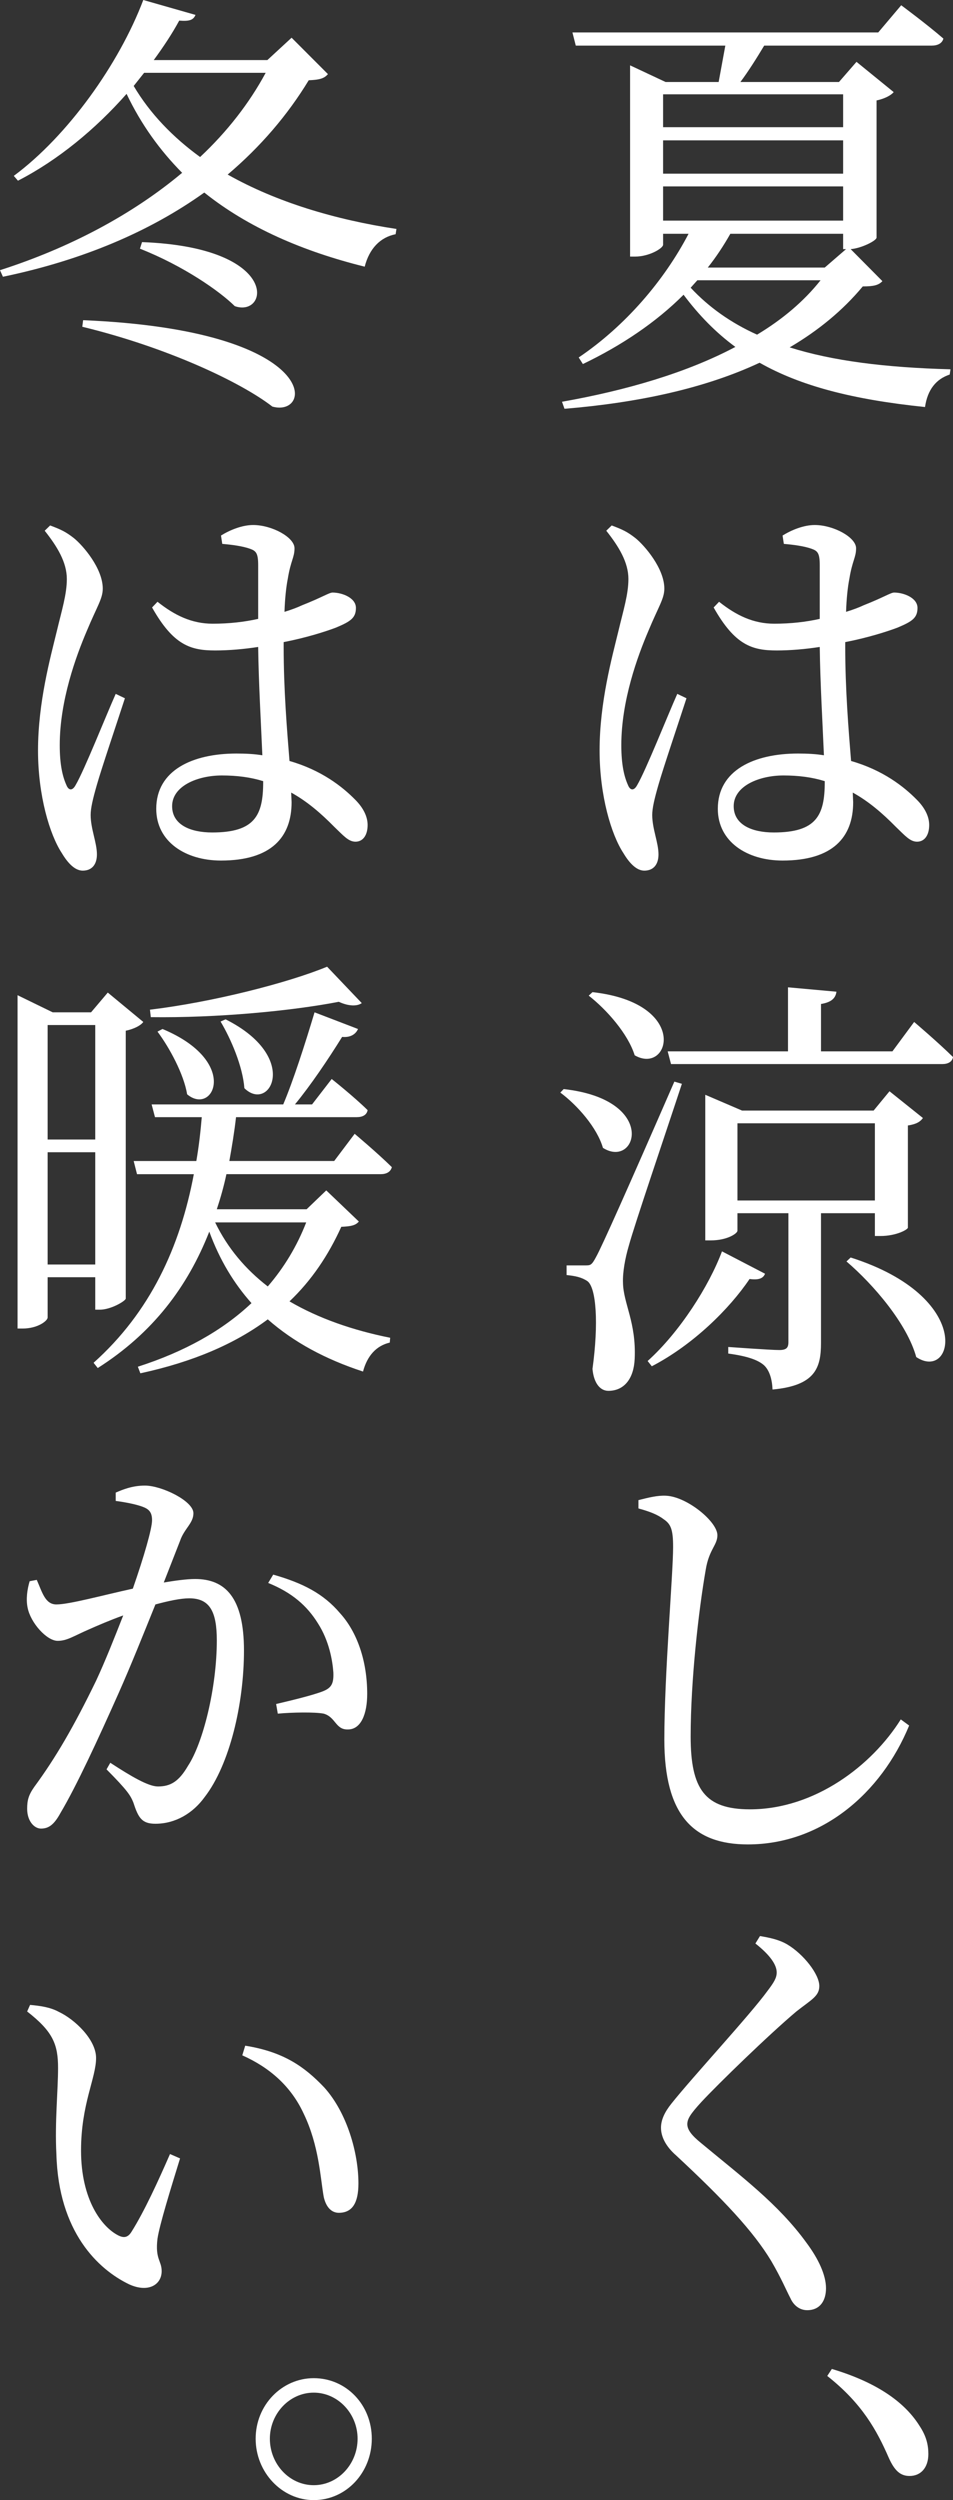
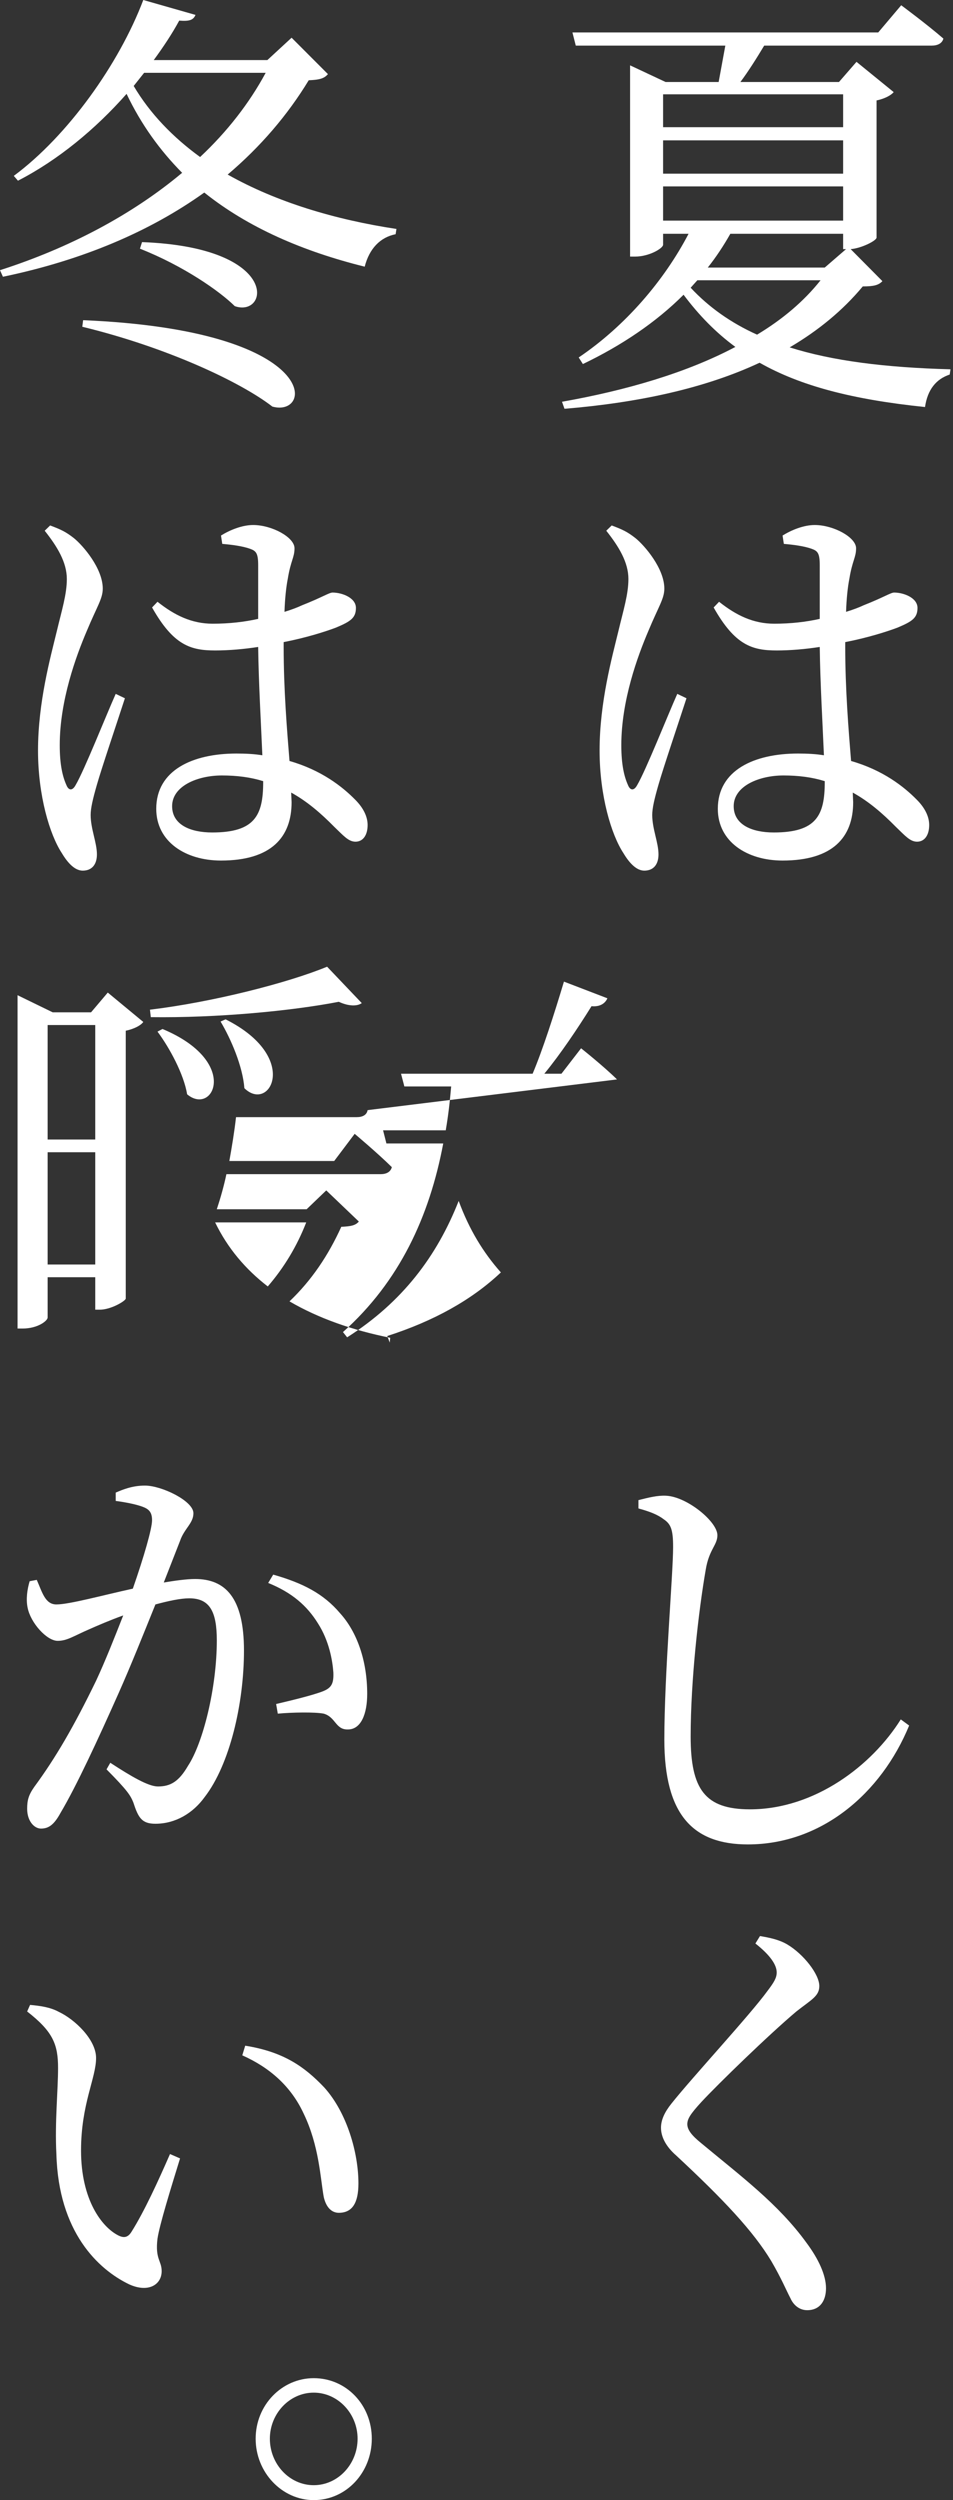
<svg xmlns="http://www.w3.org/2000/svg" id="_レイヤー_1" data-name="レイヤー 1" viewBox="0 0 193.925 508.725">
  <rect x="0" y="0" width="193.925" height="508.725" fill="#333333" stroke="none" />
  <defs>
    <style>
      .cls-1 {
        fill: #fff;
        stroke-width: 0px;
      }
    </style>
  </defs>
  <path class="cls-1" d="m191.97,7.854c-.255.982-1.19,1.428-2.38,1.428h-34.087c-1.445,2.41-3.23,5.266-4.846,7.408h20.062l3.57-4.105,7.566,6.158c-.51.625-1.785,1.338-3.485,1.696v27.935c-.085.625-3.06,2.142-5.271,2.32l6.46,6.516c-.765.803-1.7,1.071-3.995,1.071-4.081,4.909-9.096,9.014-14.876,12.405,8.756,2.767,19.467,4.105,32.728,4.462l-.17,1.071c-2.72.893-4.505,3.034-5.015,6.604-14.706-1.518-25.332-4.284-33.663-9.014-11.051,5.176-24.567,8.121-39.698,9.371l-.51-1.429c13.091-2.32,25.332-5.89,35.278-11.156-3.995-2.945-7.396-6.426-10.541-10.621-5.611,5.623-12.666,10.353-20.487,14.102l-.85-1.34c9.521-6.425,17.426-15.707,22.357-25.167h-5.186v2.231c0,.714-2.805,2.41-5.695,2.41h-1.02V13.298l7.226,3.392h10.796l1.36-7.408h-30.433l-.68-2.677h62.225l4.676-5.534s5.185,3.838,8.585,6.783Zm-57.04,11.335v6.693h36.638v-6.693h-36.638Zm36.638,16.154v-6.783h-36.638v6.783h36.638Zm0,9.55v-6.961h-36.638v6.961h36.638Zm-17.511,23.205c5.186-3.124,9.521-6.783,12.921-11.067h-25.077l-1.36,1.517c3.655,3.927,8.161,7.14,13.516,9.55Zm13.771-13.655l4.335-3.749h-.595v-3.124h-22.952c-1.36,2.41-2.89,4.73-4.59,6.872h23.802Z" />
  <path class="cls-1" d="m124.475,106.92c2.125.804,3.145,1.25,4.845,2.589,1.87,1.517,5.865,6.158,5.865,10.264,0,2.053-1.19,3.659-3.23,8.567-2.21,5.177-5.525,14.191-5.525,23.295,0,4.016.595,6.426,1.36,8.121.425,1.07,1.19,1.25,1.87,0,1.785-3.035,6.206-14.19,8.161-18.564l1.87.893c-1.53,4.73-4.76,14.28-5.695,17.582-.85,2.945-1.275,4.82-1.275,6.158,0,2.856,1.275,5.623,1.275,8.033,0,2.053-1.02,3.302-2.89,3.302-1.53,0-2.975-1.428-4.25-3.569-2.465-3.749-4.845-11.691-4.845-20.885,0-9.817,2.55-19.01,3.825-24.275,1.02-4.284,2.04-7.497,2.04-10.621,0-3.391-1.955-6.604-4.505-9.816l1.105-1.072Zm34.768,2.053c1.87-1.16,4.335-2.142,6.545-2.142,3.825,0,8.416,2.499,8.416,4.73,0,1.874-.765,2.499-1.36,6.158-.34,1.696-.595,4.105-.68,6.782,1.445-.445,2.635-.893,3.57-1.338,4.081-1.607,5.525-2.588,6.206-2.588,1.955,0,4.76,1.07,4.76,3.123s-1.105,2.767-4.08,4.016c-2.125.804-6.036,2.053-10.626,2.945v.893c0,8.836.68,16.957,1.19,23.295,6.545,1.873,10.796,5.266,13.346,7.854,1.7,1.695,2.55,3.48,2.55,5.176,0,2.053-.935,3.393-2.465,3.393-1.445,0-2.465-1.25-4.335-3.035-2.72-2.767-5.525-5.176-8.755-6.961l.085,1.963c0,7.141-4.166,11.87-14.366,11.87-7.226,0-13.176-3.837-13.176-10.531,0-7.854,7.396-11.245,16.321-11.245,1.87,0,3.655.089,5.271.357-.255-6.158-.765-14.816-.85-22.045-2.89.446-5.95.714-8.755.714-5.016,0-8.501-1.071-12.836-8.747l1.105-1.16c3.485,2.768,6.97,4.463,11.221,4.463,3.4,0,6.46-.357,9.266-.981v-10.889c0-2.499-.425-2.944-1.7-3.392-1.53-.535-3.57-.803-5.61-.981l-.255-1.696Zm.17,48.82c-4.93,0-10.116,2.141-10.116,6.246,0,3.749,3.655,5.355,8.161,5.355,8.67,0,10.371-3.48,10.371-10.264v-.178c-2.55-.804-5.355-1.16-8.416-1.16Z" />
-   <path class="cls-1" d="m122.69,233.567c-1.19-4.105-5.186-8.658-8.671-11.246l.68-.713c19.296,2.141,14.876,16.332,7.991,11.959Zm-1.36,22.133q1.7-3.034,15.896-35.609l1.53.445c-3.315,10.086-9.69,28.828-10.796,32.934-.765,2.588-1.275,5.443-1.19,7.586.085,4.195,2.72,8.032,2.38,15.439-.17,4.017-2.125,6.516-5.355,6.516-1.7,0-2.976-1.606-3.23-4.463,1.275-9.281.765-16.511-1.02-17.85-1.19-.803-2.465-1.07-4.25-1.249v-1.964h3.826c1.02,0,1.275,0,2.21-1.785Zm7.821-40.965c-1.36-4.373-5.696-9.281-9.351-12.138l.765-.714c19.892,2.23,15.727,16.957,8.586,12.852Zm26.522,44.445c-.34.893-1.19,1.34-3.146,1.072-4.08,6.068-11.476,13.387-19.891,17.76l-.85-1.07c6.545-5.891,12.496-15.262,15.131-22.312l8.756,4.551Zm14.536-57.387c-.17,1.25-.935,2.143-3.145,2.5v9.639h14.536l4.42-5.98s4.931,4.195,7.906,7.141c-.17.981-1.02,1.428-2.21,1.428h-55.169l-.68-2.588h24.482v-13.031l9.861.893Zm-26.692,20.975l7.48,3.213h26.777l3.23-3.928,6.8,5.444c-.51.714-1.275,1.249-3.06,1.517v20.795c0,.357-2.295,1.696-5.61,1.696h-1.105v-4.641h-10.966v26.417c0,5.088-1.19,8.658-9.861,9.461-.085-2.053-.595-3.838-1.7-4.908-1.19-1.072-3.315-1.875-7.311-2.41v-1.339s8.585.624,10.371.624c1.445,0,1.87-.445,1.87-1.605v-26.239h-10.371v3.569c0,.536-2.041,1.964-5.44,1.964h-1.105v-29.63Zm34.513,21.508v-15.707h-27.967v15.707h27.967Zm8.416,31.862c-1.87-6.782-8.671-14.726-14.196-19.456l.85-.803c25.247,8.031,20.997,25.346,13.346,20.259Z" />
  <path class="cls-1" d="m129.916,305.246c2.125-.536,3.91-.981,5.61-.893,4.25.179,10.456,5.266,10.456,8.032,0,2.053-1.7,2.855-2.38,7.051-1.445,8.301-3.061,22.49-3.061,33.914,0,10.711,2.89,14.816,12.071,14.816,13.176,0,24.822-8.926,30.687-18.297l1.7,1.25c-5.695,13.833-17.851,24.186-32.812,24.186-11.051,0-17.001-5.89-17.001-21.33,0-13.298,1.785-33.646,1.785-39.18,0-3.48-.425-4.641-1.87-5.623-1.275-.981-2.89-1.606-5.185-2.23v-1.696Z" />
  <path class="cls-1" d="m154.652,393.95c2.04.356,3.825.713,5.525,1.695,3.315,1.963,6.545,6.068,6.545,8.479,0,2.053-1.615,2.767-4.675,5.176-5.61,4.73-15.896,14.727-19.296,18.386-2.295,2.499-2.89,3.481-2.89,4.552,0,1.16.935,2.32,2.805,3.838,8.161,6.783,15.726,12.405,21.421,20.26,2.465,3.302,3.996,6.604,3.996,9.281,0,2.499-1.19,4.463-3.826,4.463-1.615,0-2.805-1.071-3.4-2.41-.935-1.785-1.785-3.927-3.911-7.586-3.655-6.068-9.69-12.495-19.381-21.509-2.04-1.785-3.06-3.749-3.06-5.623,0-1.606.765-3.213,2.125-4.909,4.25-5.354,16.066-18.117,19.552-22.936,1.36-1.785,1.87-2.678,1.87-3.749,0-1.518-1.275-3.481-4.335-5.891l.935-1.517Z" />
-   <path class="cls-1" d="m180.834,500.066c-2.38-5.444-5.355-10.978-12.496-16.601l.935-1.428c9.861,2.945,15.131,7.229,17.852,11.603,1.36,2.053,1.785,3.837,1.785,5.712,0,2.767-1.53,4.463-3.826,4.463-1.87,0-3.06-1.072-4.25-3.749Z" />
  <path class="cls-1" d="m39.783,3.034c-.425.982-1.105,1.339-3.315,1.16-1.445,2.678-3.23,5.355-5.185,8.033h23.122l4.931-4.552,7.396,7.408c-.765.893-1.7,1.16-3.91,1.25-4.335,7.14-9.861,13.565-16.492,19.188,9.946,5.623,21.932,9.192,34.343,11.067l-.17,1.071c-3.145.625-5.355,2.945-6.291,6.604-12.581-3.124-23.717-7.943-32.643-15.083-10.966,7.854-24.652,13.744-40.973,17.136l-.595-1.339c14.196-4.552,26.947-11.334,37.063-19.813-4.505-4.552-8.331-9.817-11.306-16.065-6.291,7.14-13.941,13.477-22.102,17.671l-.85-.982C13.771,27.667,24.227,13.03,29.157,0l10.626,3.034Zm15.641,79.699c-6.46-4.998-21.421-12.048-38.678-16.243l.17-1.339c48.794,2.053,46.839,19.902,38.508,17.582ZM29.328,14.815l-2.125,2.678c3.315,5.623,7.991,10.442,13.516,14.458,5.525-5.176,10.031-10.978,13.346-17.136h-24.737Zm18.446,47.48c-3.06-3.035-10.456-8.211-19.296-11.691l.425-1.339c28.392,1.071,25.757,15.44,18.872,13.03Z" />
  <path class="cls-1" d="m10.201,106.92c2.125.804,3.145,1.25,4.845,2.589,1.87,1.517,5.865,6.158,5.865,10.264,0,2.053-1.19,3.659-3.23,8.567-2.21,5.177-5.525,14.191-5.525,23.295,0,4.016.595,6.426,1.36,8.121.425,1.07,1.19,1.25,1.87,0,1.785-3.035,6.206-14.19,8.161-18.564l1.87.893c-1.53,4.73-4.76,14.28-5.695,17.582-.85,2.945-1.275,4.82-1.275,6.158,0,2.856,1.275,5.623,1.275,8.033,0,2.053-1.02,3.302-2.89,3.302-1.53,0-2.975-1.428-4.25-3.569-2.465-3.749-4.845-11.691-4.845-20.885,0-9.817,2.55-19.01,3.825-24.275,1.02-4.284,2.04-7.497,2.04-10.621,0-3.391-1.955-6.604-4.505-9.816l1.105-1.072Zm34.768,2.053c1.87-1.16,4.335-2.142,6.545-2.142,3.825,0,8.416,2.499,8.416,4.73,0,1.874-.765,2.499-1.36,6.158-.34,1.696-.595,4.105-.68,6.782,1.445-.445,2.635-.893,3.57-1.338,4.081-1.607,5.525-2.588,6.206-2.588,1.955,0,4.76,1.07,4.76,3.123s-1.105,2.767-4.08,4.016c-2.125.804-6.036,2.053-10.626,2.945v.893c0,8.836.68,16.957,1.19,23.295,6.545,1.873,10.796,5.266,13.346,7.854,1.7,1.695,2.55,3.48,2.55,5.176,0,2.053-.935,3.393-2.465,3.393-1.445,0-2.465-1.25-4.335-3.035-2.72-2.767-5.525-5.176-8.755-6.961l.085,1.963c0,7.141-4.166,11.87-14.366,11.87-7.226,0-13.176-3.837-13.176-10.531,0-7.854,7.396-11.245,16.321-11.245,1.87,0,3.655.089,5.271.357-.255-6.158-.765-14.816-.85-22.045-2.89.446-5.95.714-8.755.714-5.016,0-8.501-1.071-12.836-8.747l1.105-1.16c3.485,2.768,6.97,4.463,11.221,4.463,3.4,0,6.46-.357,9.266-.981v-10.889c0-2.499-.425-2.944-1.7-3.392-1.53-.535-3.57-.803-5.61-.981l-.255-1.696Zm.17,48.82c-4.93,0-10.116,2.141-10.116,6.246,0,3.749,3.655,5.355,8.161,5.355,8.67,0,10.371-3.48,10.371-10.264v-.178c-2.55-.804-5.355-1.16-8.416-1.16Z" />
-   <path class="cls-1" d="m10.711,205.987h7.821l3.4-4.016,7.226,5.979c-.51.714-1.87,1.429-3.57,1.785v54.53c-.17.536-3.06,2.232-5.27,2.232h-.935v-6.605h-9.691v8.211c0,.625-1.955,2.231-5.101,2.231h-1.02v-67.829l7.141,3.48Zm8.671,2.589h-9.691v23.294h9.691v-23.294Zm0,25.882h-9.691v22.848h9.691v-22.848Zm55.424-8.568c-.17.982-1.02,1.429-2.21,1.429h-24.567c-.34,3.034-.85,6.069-1.36,8.925h21.336l4.166-5.533s4.675,3.927,7.565,6.783c-.255.98-1.105,1.428-2.295,1.428h-31.368c-.51,2.409-1.19,4.819-1.955,7.14h18.276l3.996-3.838,6.63,6.337c-.68.803-1.615.981-3.57,1.07-2.635,5.802-6.036,10.889-10.541,15.173,5.951,3.48,12.921,5.891,20.487,7.407l-.085.982c-2.72.625-4.59,2.678-5.44,5.891-7.651-2.5-14.111-5.98-19.382-10.621-6.715,4.998-15.216,8.657-25.927,10.978l-.51-1.339c9.436-3.034,17.171-7.318,23.122-12.941-3.57-4.016-6.46-8.746-8.586-14.547-4.42,11.245-11.476,20.616-22.697,27.756l-.85-1.07c11.476-10.264,17.597-23.473,20.402-38.377h-11.561l-.68-2.678h12.751c.51-2.945.85-5.891,1.105-8.925h-9.521l-.68-2.589h26.777c2.04-4.818,4.42-12.227,6.375-18.742l8.841,3.393c-.425.98-1.445,1.784-3.23,1.605-2.89,4.641-6.375,9.818-9.606,13.744h3.485l3.996-5.176s4.505,3.57,7.311,6.336Zm-5.866-22.044c-9.69,1.874-24.822,3.302-38.253,3.124l-.17-1.518c12.666-1.518,28.052-5.443,36.043-8.746l7.055,7.408c-.85.624-2.55.713-4.675-.269Zm-30.857,18.831c-.68-4.105-3.57-9.46-6.035-12.762l1.02-.535c15.811,6.604,10.371,17.76,5.015,13.297Zm16.406,39.092c3.315-3.838,5.951-8.211,7.821-13.031h-18.531c2.55,5.266,6.205,9.551,10.71,13.031Zm-4.76-40.341c-.34-4.462-2.72-9.995-4.845-13.565l1.02-.446c15.301,7.675,9.011,19.099,3.825,14.012Z" />
+   <path class="cls-1" d="m10.711,205.987h7.821l3.4-4.016,7.226,5.979c-.51.714-1.87,1.429-3.57,1.785v54.53c-.17.536-3.06,2.232-5.27,2.232h-.935v-6.605h-9.691v8.211c0,.625-1.955,2.231-5.101,2.231h-1.02v-67.829l7.141,3.48Zm8.671,2.589h-9.691v23.294h9.691v-23.294Zm0,25.882h-9.691v22.848h9.691v-22.848Zm55.424-8.568c-.17.982-1.02,1.429-2.21,1.429h-24.567c-.34,3.034-.85,6.069-1.36,8.925h21.336l4.166-5.533s4.675,3.927,7.565,6.783c-.255.98-1.105,1.428-2.295,1.428h-31.368c-.51,2.409-1.19,4.819-1.955,7.14h18.276l3.996-3.838,6.63,6.337c-.68.803-1.615.981-3.57,1.07-2.635,5.802-6.036,10.889-10.541,15.173,5.951,3.48,12.921,5.891,20.487,7.407l-.085.982l-.51-1.339c9.436-3.034,17.171-7.318,23.122-12.941-3.57-4.016-6.46-8.746-8.586-14.547-4.42,11.245-11.476,20.616-22.697,27.756l-.85-1.07c11.476-10.264,17.597-23.473,20.402-38.377h-11.561l-.68-2.678h12.751c.51-2.945.85-5.891,1.105-8.925h-9.521l-.68-2.589h26.777c2.04-4.818,4.42-12.227,6.375-18.742l8.841,3.393c-.425.98-1.445,1.784-3.23,1.605-2.89,4.641-6.375,9.818-9.606,13.744h3.485l3.996-5.176s4.505,3.57,7.311,6.336Zm-5.866-22.044c-9.69,1.874-24.822,3.302-38.253,3.124l-.17-1.518c12.666-1.518,28.052-5.443,36.043-8.746l7.055,7.408c-.85.624-2.55.713-4.675-.269Zm-30.857,18.831c-.68-4.105-3.57-9.46-6.035-12.762l1.02-.535c15.811,6.604,10.371,17.76,5.015,13.297Zm16.406,39.092c3.315-3.838,5.951-8.211,7.821-13.031h-18.531c2.55,5.266,6.205,9.551,10.71,13.031Zm-4.76-40.341c-.34-4.462-2.72-9.995-4.845-13.565l1.02-.446c15.301,7.675,9.011,19.099,3.825,14.012Z" />
  <path class="cls-1" d="m23.547,303.717c1.445-.625,3.4-1.428,5.951-1.428,3.4,0,9.861,3.123,9.861,5.623,0,2.053-1.87,3.123-2.72,5.622l-3.315,8.479c2.125-.356,4.59-.714,6.375-.714,6.121,0,9.946,3.748,9.946,14.547s-2.89,23.205-7.991,29.81c-2.38,3.302-5.95,5.444-10.031,5.444-2.805,0-3.485-1.25-4.505-4.373-.595-1.428-1.19-2.41-5.44-6.693l.765-1.34c4.25,2.768,7.736,4.82,9.691,4.82,2.55,0,4.25-.982,6.12-4.195,3.061-4.641,5.866-15.886,5.866-25.525,0-5.89-1.445-8.567-5.61-8.567-1.785,0-4.25.536-6.886,1.249-2.38,5.891-5.015,12.496-7.48,18.029-4.25,9.549-8.586,18.92-11.816,24.364-1.36,2.499-2.465,3.214-3.996,3.214-1.36,0-2.805-1.518-2.805-4.018,0-1.695.255-2.766,1.445-4.462,4.335-5.89,8.076-12.315,12.581-21.599,1.87-4.016,3.74-8.746,5.525-13.297-2.72.981-5.186,2.053-6.801,2.766-3.315,1.429-4.59,2.41-6.545,2.41-2.21,0-5.525-3.659-6.121-6.783-.34-1.695-.085-3.658.425-5.354l1.445-.268c1.105,2.499,1.7,4.997,3.995,4.997,2.635,0,9.436-1.873,15.556-3.213,2.295-6.604,3.91-12.227,3.91-13.922,0-1.071-.255-1.875-1.19-2.41-1.275-.714-4.166-1.25-6.206-1.518v-1.695Zm32.048,16.689c5.95,1.695,10.201,3.838,13.601,7.854,3.485,3.838,5.525,9.729,5.525,16.422,0,4.105-1.275,7.229-3.911,7.229-2.55.089-2.465-2.499-4.93-3.213-1.785-.356-6.545-.268-9.351,0l-.34-1.964c3.061-.714,7.48-1.785,9.521-2.588,1.785-.714,2.21-1.606,2.125-3.838-.17-2.41-.85-6.426-3.145-9.996-2.21-3.569-5.271-6.247-10.116-8.211l1.021-1.695Z" />
  <path class="cls-1" d="m5.525,409.3l.595-1.339c1.955.179,4.081.446,5.866,1.428,3.23,1.518,7.565,5.623,7.565,9.371,0,4.105-3.061,9.371-3.061,18.832,0,10.085,4.25,15.529,7.481,17.225,1.19.625,2.04.535,2.805-.714,2.635-4.194,5.44-10.353,7.82-15.797l2.041.893c-1.87,6.069-4.166,13.477-4.59,16.333-.51,4.193.85,4.462.85,6.604,0,2.768-2.72,4.463-6.631,2.678-6.291-3.035-14.366-10.621-14.791-26.507-.34-6.426.34-12.94.34-17.493,0-4.818-1.02-7.407-6.291-11.513Zm44.374,6.962c7.821,1.249,12.071,4.283,16.066,8.479,4.675,5.176,6.971,13.387,6.971,19.545,0,4.016-1.275,5.98-3.996,5.98-1.36,0-2.55-.982-3.06-3.214-.68-3.748-.935-10.442-4.081-16.957-2.55-5.533-6.885-9.371-12.496-11.87l.595-1.963Z" />
  <path class="cls-1" d="m52.024,496.229c0-6.871,5.355-12.315,11.816-12.315,6.63,0,11.816,5.444,11.816,12.315s-5.186,12.496-11.816,12.496c-6.46,0-11.816-5.623-11.816-12.496Zm20.742,0c0-5.086-3.996-9.371-8.926-9.371s-8.926,4.285-8.926,9.371c0,5.178,3.995,9.461,8.926,9.461s8.926-4.283,8.926-9.461Z" />
</svg>